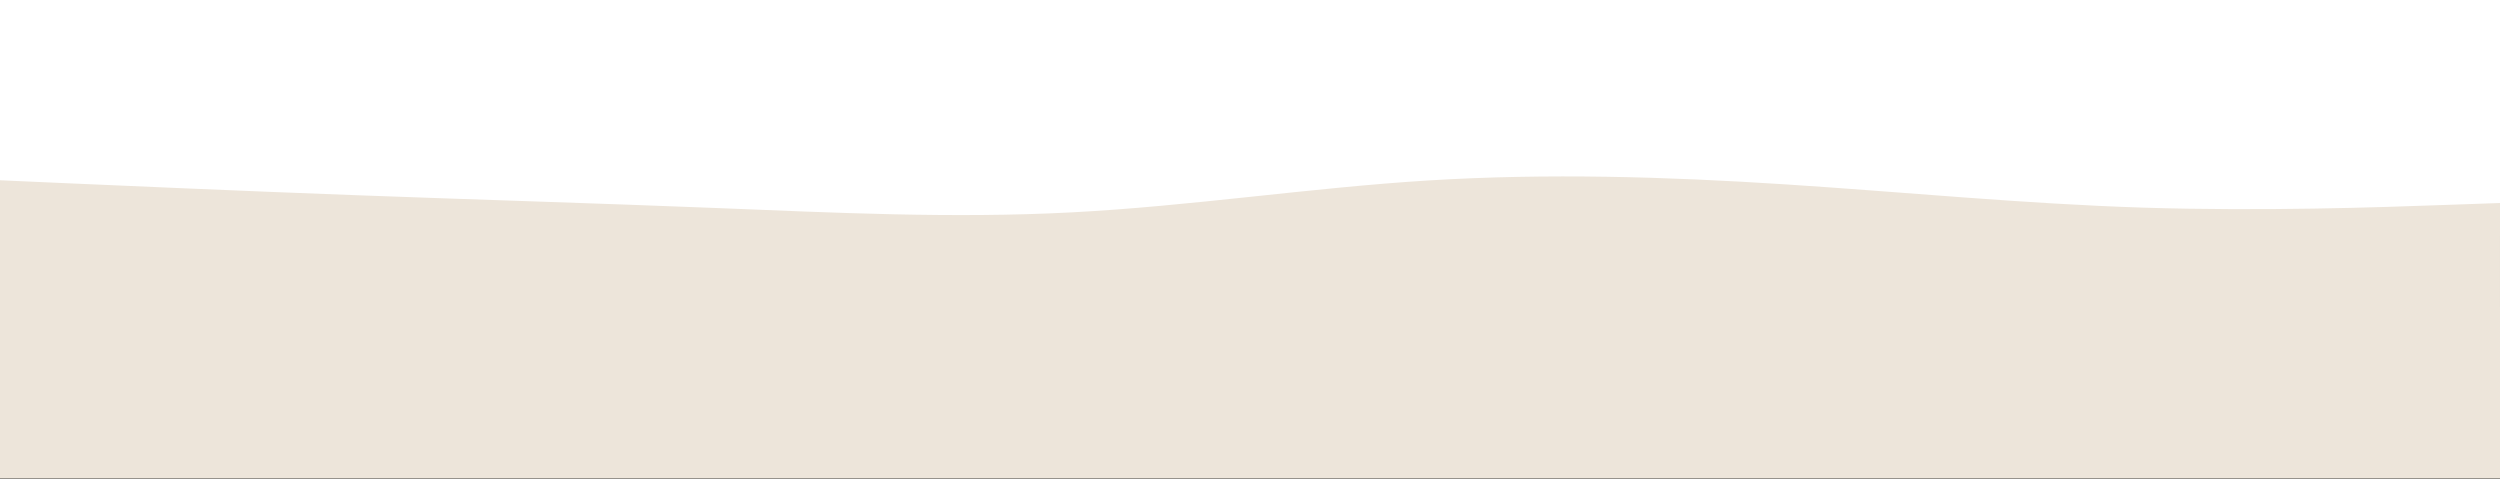
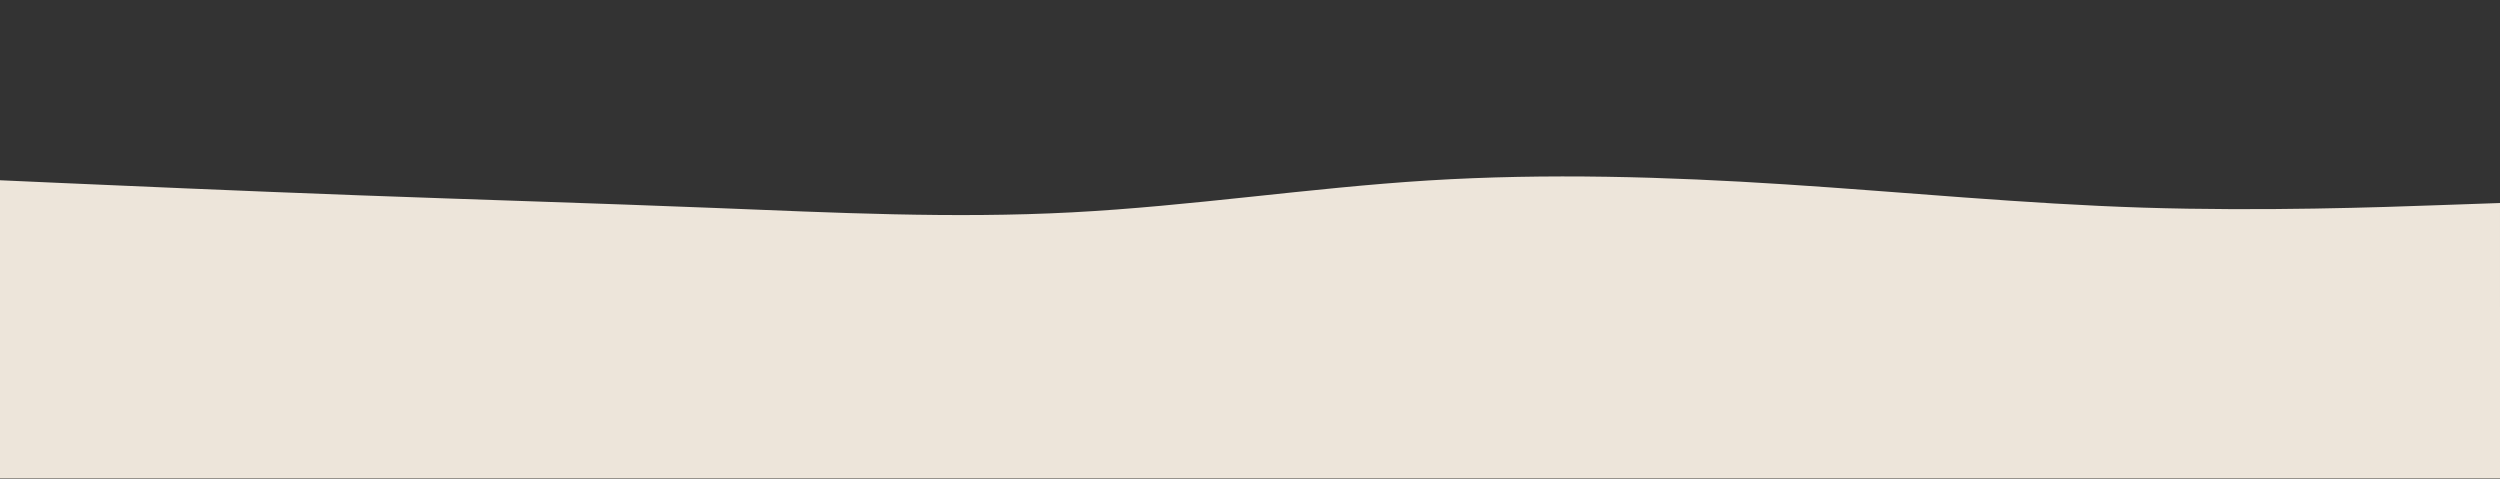
<svg xmlns="http://www.w3.org/2000/svg" width="1920" height="368" fill="none" viewBox="0 0 1920 368">
  <rect x="0" y="0" width="1920" height="368" fill="#333333" stroke="none" />
-   <path fill="#fff" d="M0 0h1920.49v181.5H0z" />
  <path fill="#EDE5DA" d="M0 236.5h1920v131H0zM0 138.439l45.7 2.039c45.6 1.991 137 6.068 228.5 9.466 91.5 3.399 183.1 6.117 274.6 9.758 91.5 3.641 182.9 8.204 274.2 3.398 91.3-4.757 182.7-18.835 274-24.515 91.3-5.631 182.7-2.913 274.2 3.01 91.5 5.922 183.1 14.952 274.6 17.864 91.5 2.913 182.9-.291 228.5-1.942l45.7-1.602V236.5H0v-98.061Z" />
</svg>